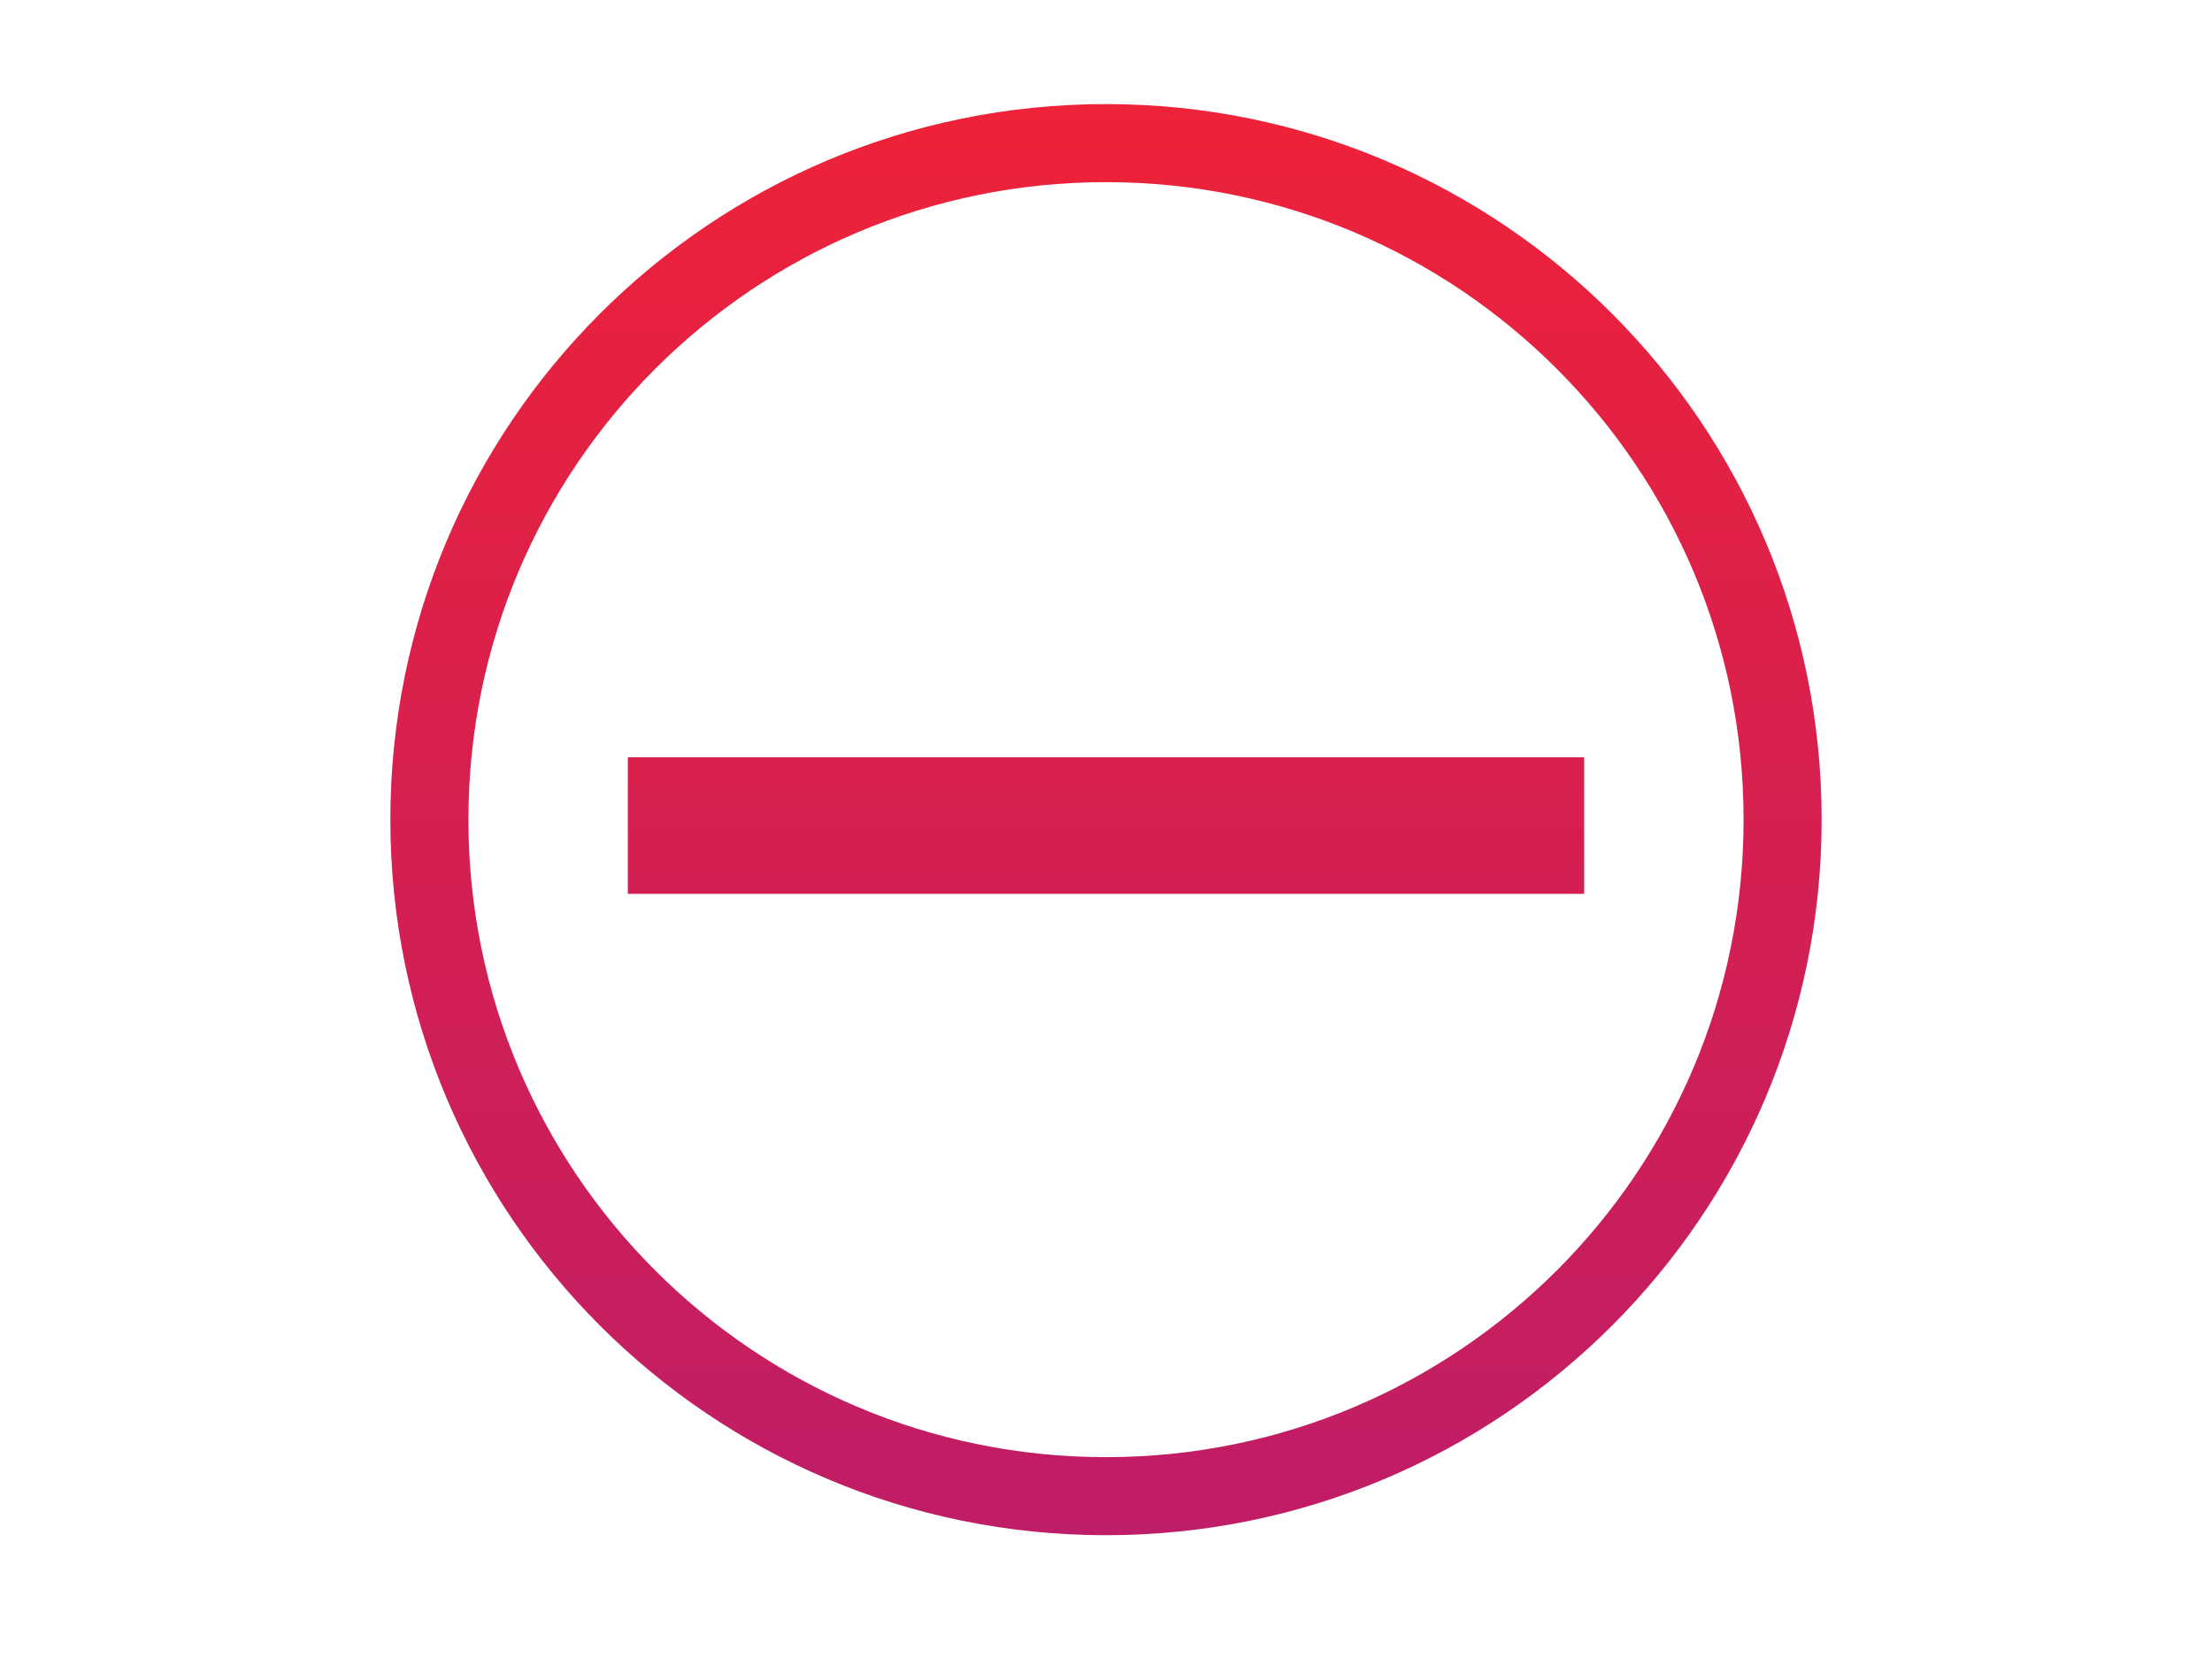
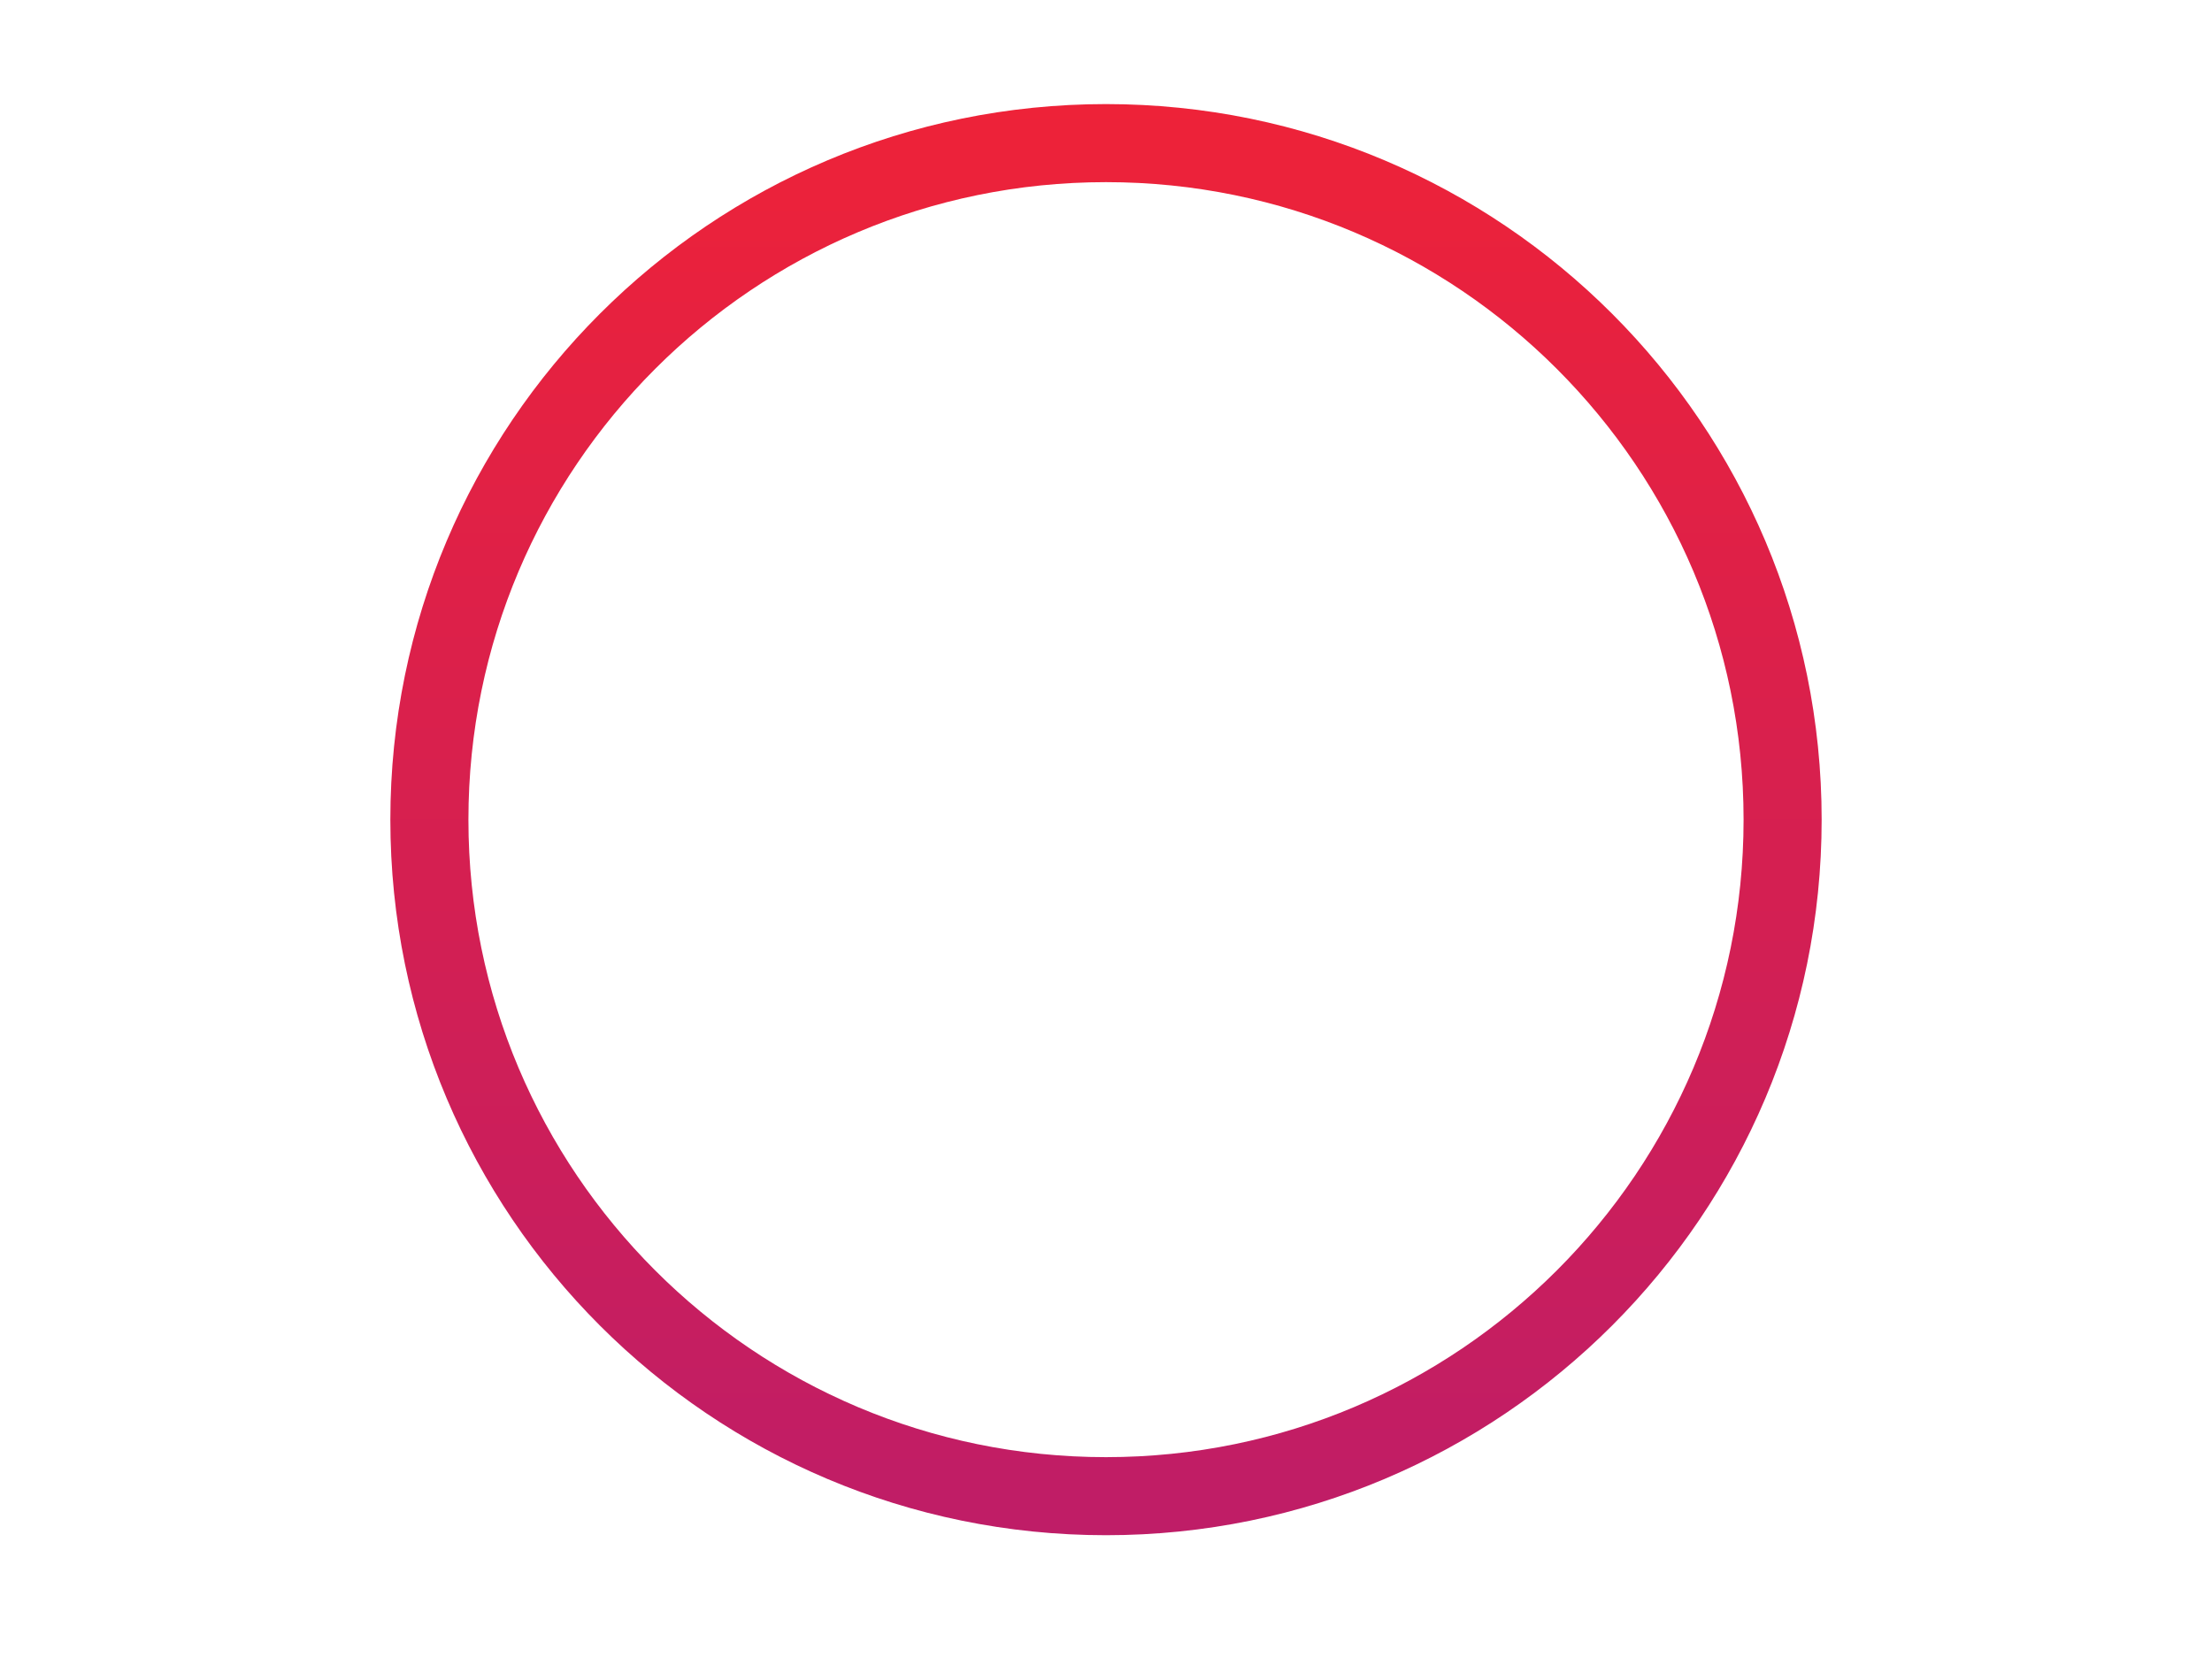
<svg xmlns="http://www.w3.org/2000/svg" width="85" height="64" viewBox="0 0 85 64" fill="none">
-   <path d="M60.875 34.352H45.125H39.875H24.125V29.102H39.875L45.125 29.102L60.875 29.102V34.352Z" fill="url(#paint0_linear_350_3723)" />
  <path d="M42.5 57.5C56.859 57.5 68.5 45.859 68.5 31.5C68.5 17.141 56.859 5.5 42.5 5.5C28.141 5.5 16.5 17.141 16.5 31.5C16.5 45.859 28.141 57.5 42.5 57.5Z" stroke="url(#paint1_linear_350_3723)" stroke-width="3" />
  <defs>
    <linearGradient id="paint0_linear_350_3723" x1="42.5" y1="13.352" x2="42.5" y2="50.102" gradientUnits="userSpaceOnUse">
      <stop stop-color="#EE2238" />
      <stop offset="1" stop-color="#BF1D67" />
    </linearGradient>
    <linearGradient id="paint1_linear_350_3723" x1="42.5" y1="4" x2="42.5" y2="59" gradientUnits="userSpaceOnUse">
      <stop stop-color="#EE2238" />
      <stop offset="1" stop-color="#BF1D67" />
    </linearGradient>
  </defs>
</svg>